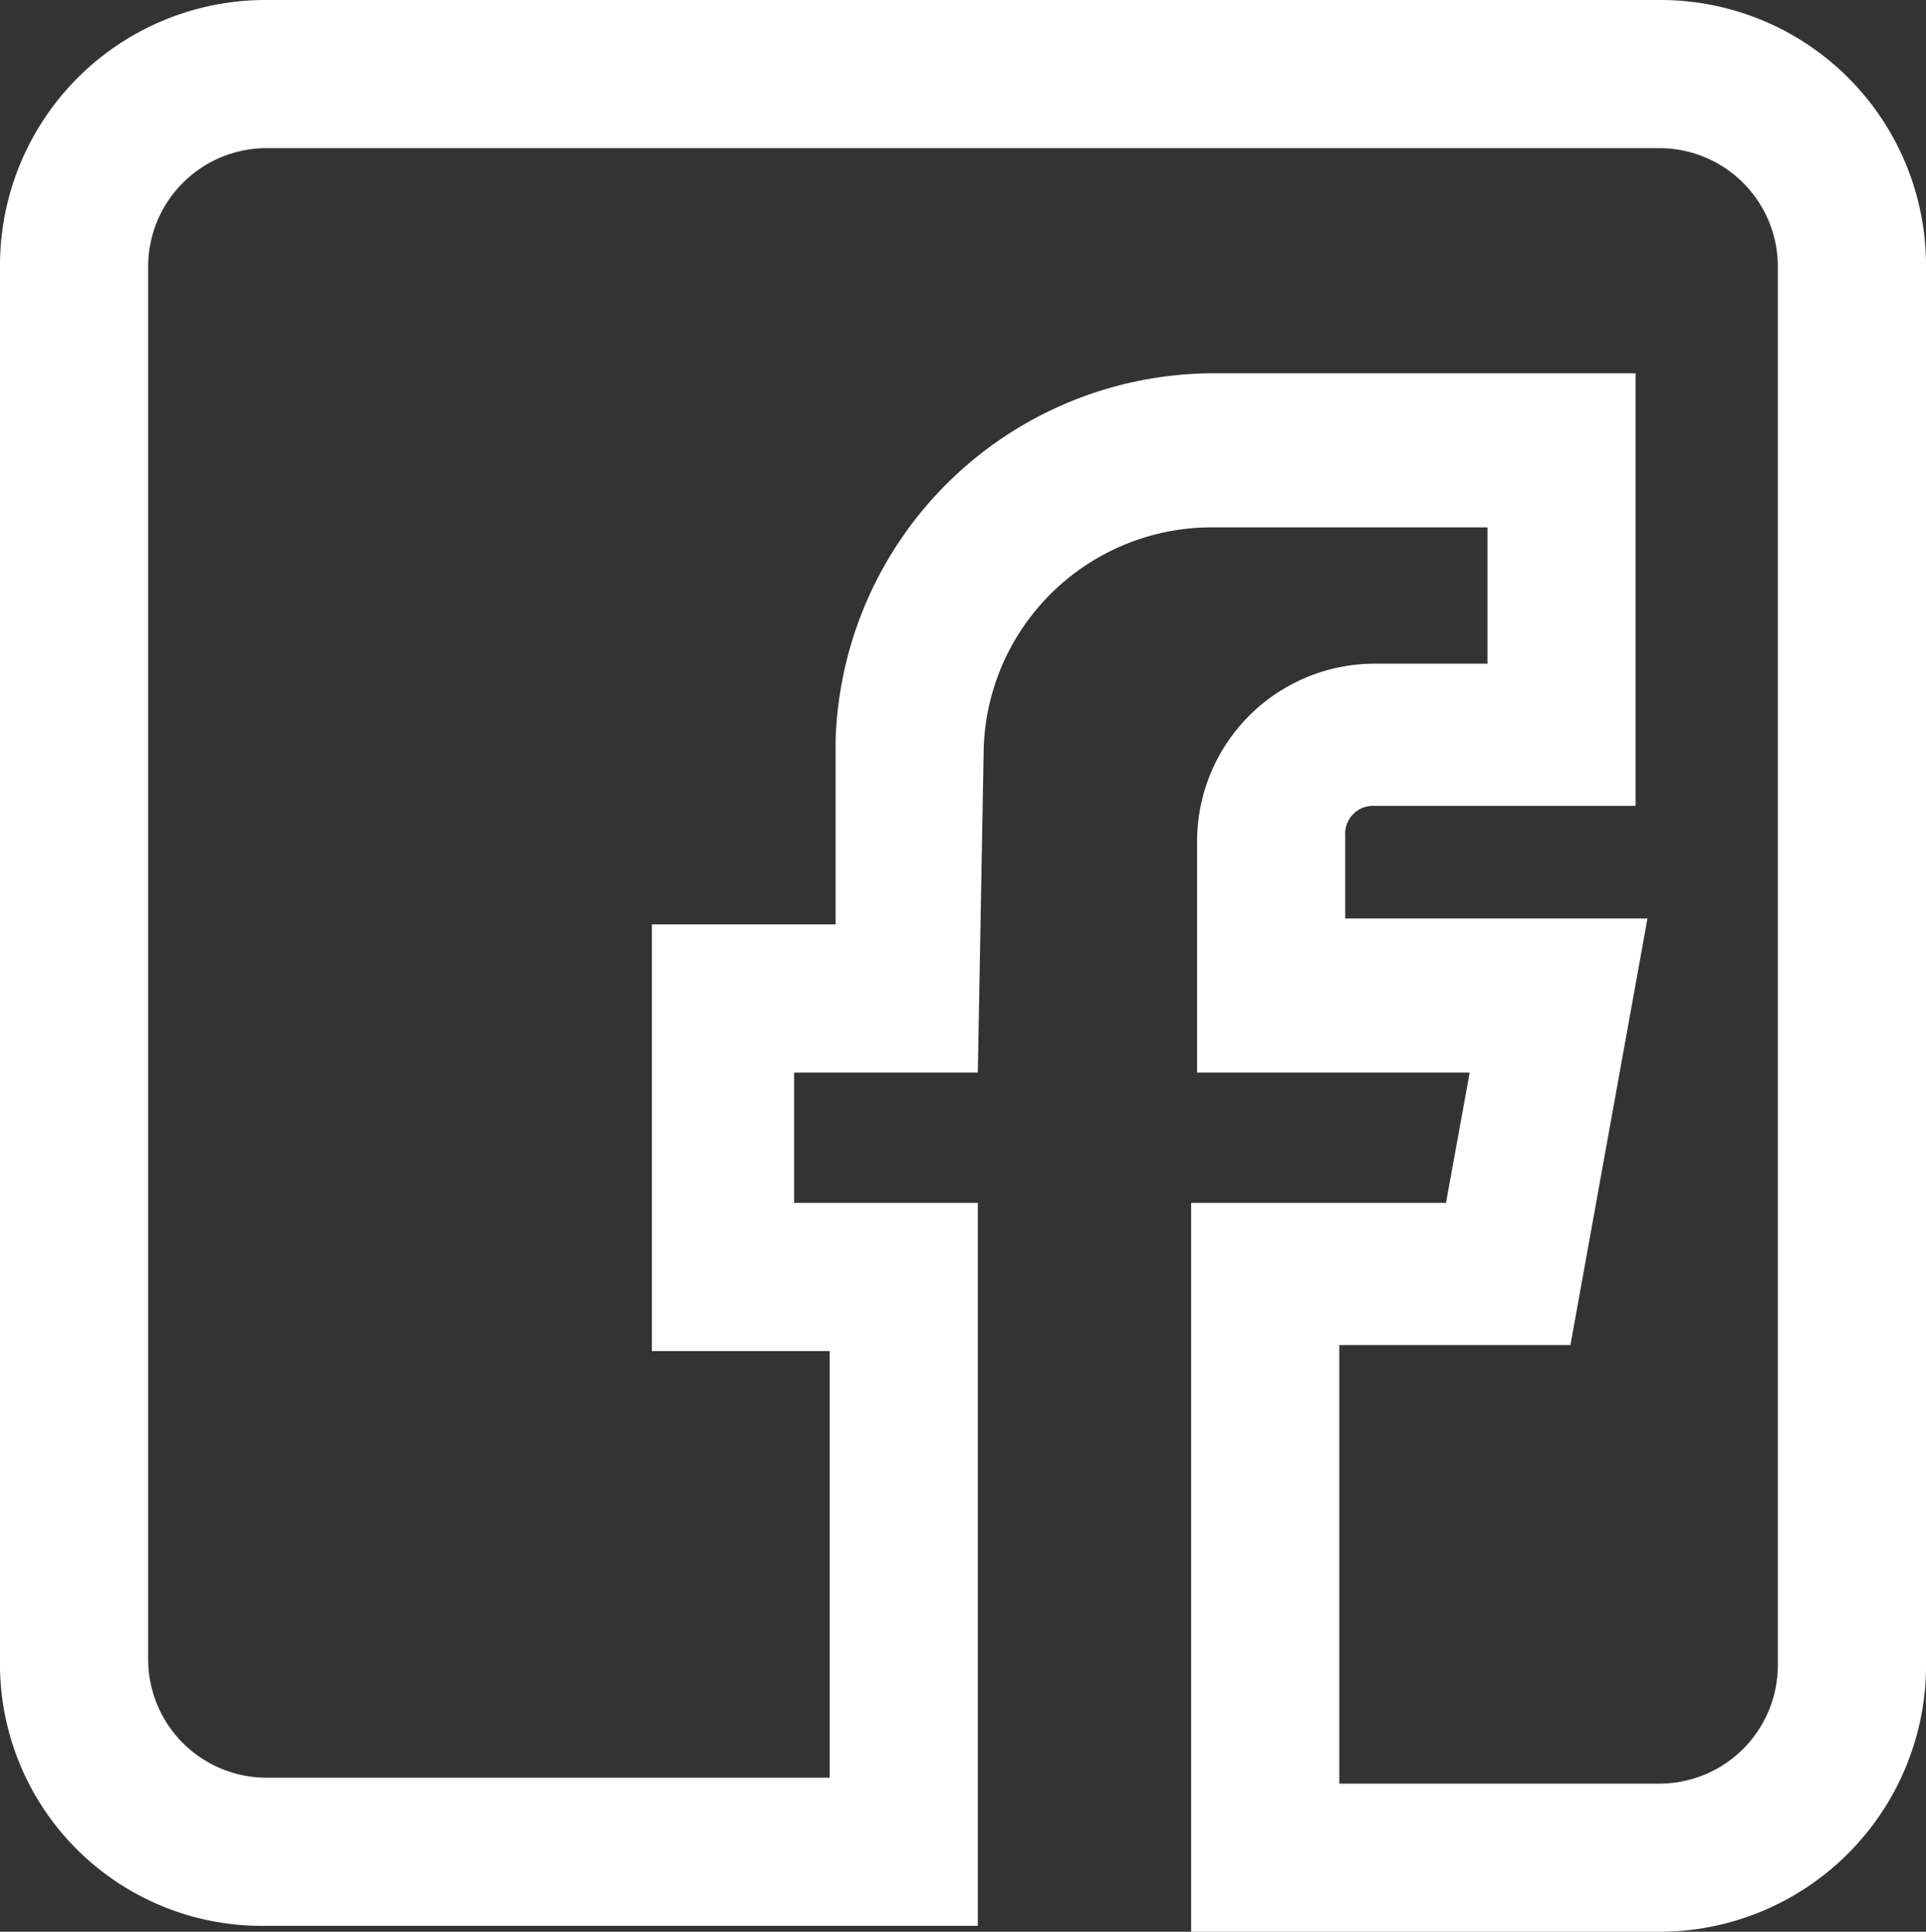
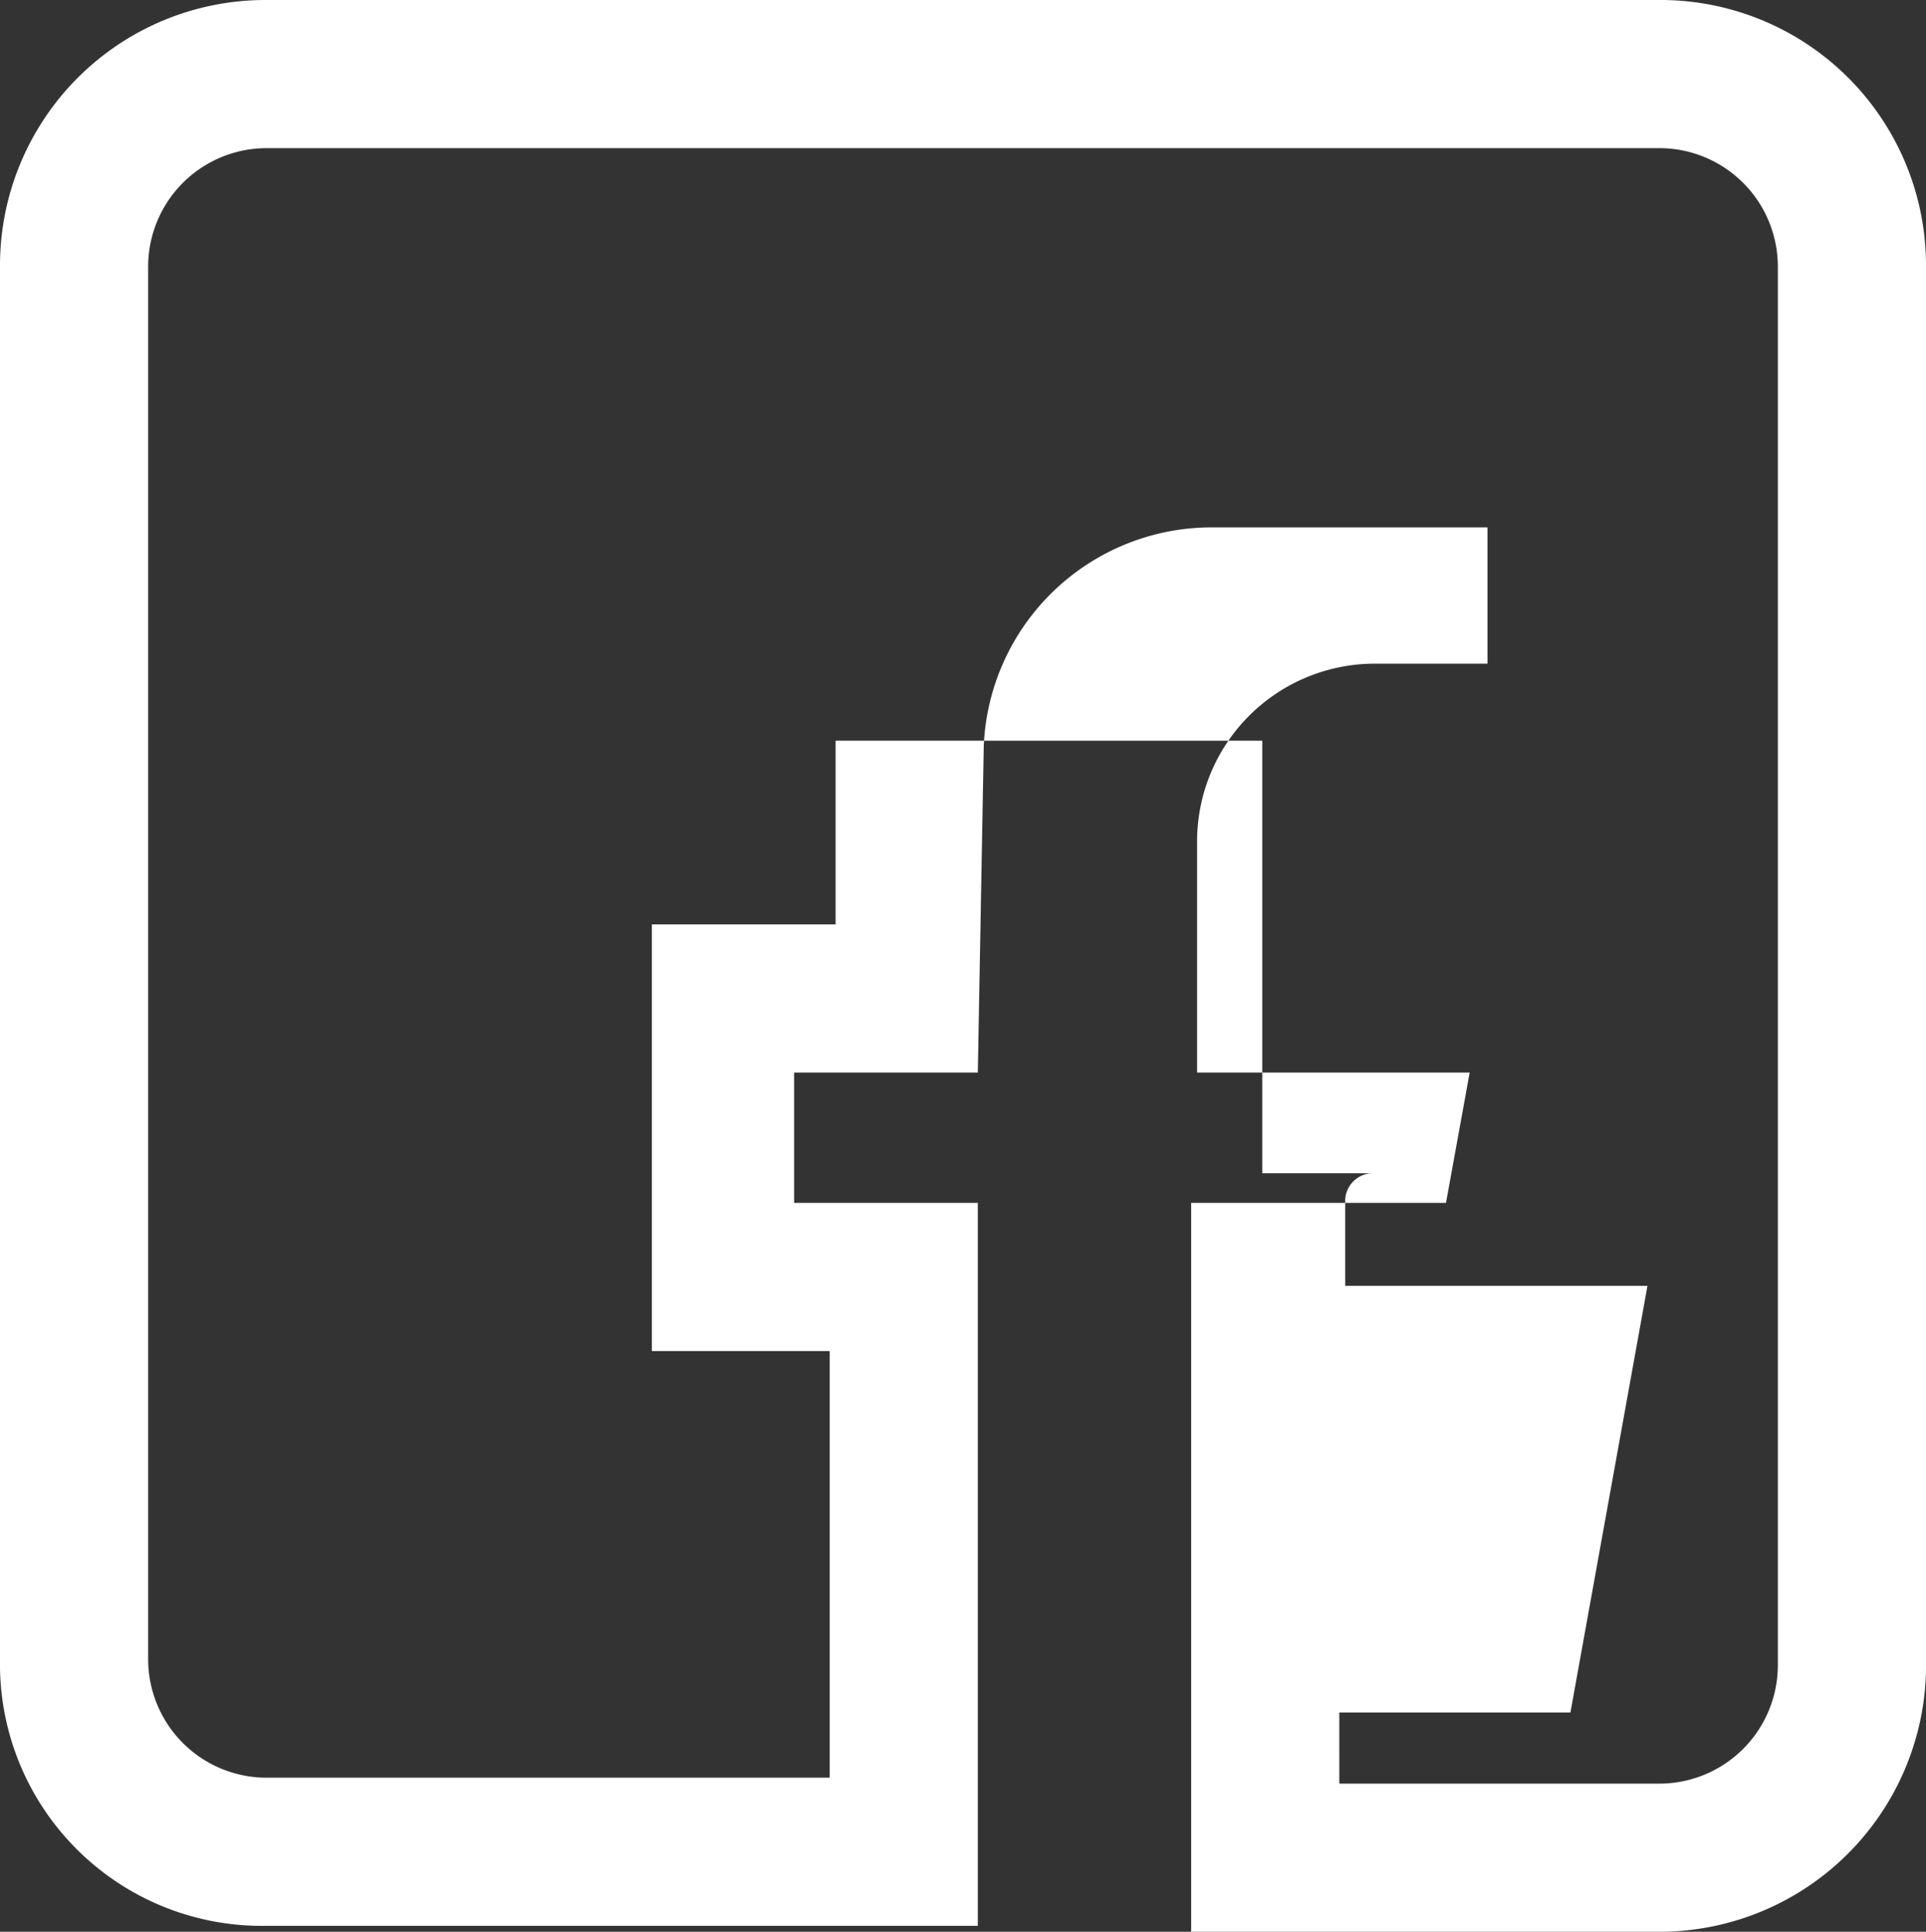
<svg xmlns="http://www.w3.org/2000/svg" viewBox="0 0 32.5 32.6">
  <rect x="0" y="0" width="32.5" height="32.6" fill="#333333" stroke="none" />
  <defs>
    <style>
      .cls-1 {
        fill: #fff;
      }
    </style>
  </defs>
  <title>1Element 1</title>
  <g id="Ebene_2" data-name="Ebene 2">
    <g id="Ebene_1-2" data-name="Ebene 1">
-       <path class="cls-1" d="M28,32.6H20.1V20.3h4.3l.4-2.2H20.2V14.2a3,3,0,0,1,3-3h1.9V8.9H20.4a3.85,3.85,0,0,0-3.8,3.7l-.1,5.5H13.4v2.2h3.1V32.5H4.5A4.42,4.42,0,0,1,0,28V4.5A4.48,4.48,0,0,1,4.5,0H28a4.48,4.48,0,0,1,4.5,4.5V28A4.5,4.5,0,0,1,28,32.6Zm-5.4-2.5H28a2,2,0,0,0,2-2V4.5a2,2,0,0,0-2-2H4.5a2,2,0,0,0-2,2V28a2,2,0,0,0,2,2H14V22.8H11V15.6h3.1V12.5a6.39,6.39,0,0,1,6.3-6.2h7.2v7.3H23.2a.47.47,0,0,0-.5.5v1.4h5.1l-1.3,7.2H22.6Z" />
+       <path class="cls-1" d="M28,32.6H20.1V20.3h4.3l.4-2.2H20.2V14.2a3,3,0,0,1,3-3h1.9V8.9H20.4a3.85,3.85,0,0,0-3.8,3.7l-.1,5.5H13.4v2.2h3.1V32.5H4.5A4.42,4.42,0,0,1,0,28V4.5A4.48,4.48,0,0,1,4.5,0H28a4.48,4.48,0,0,1,4.5,4.5V28A4.5,4.5,0,0,1,28,32.6Zm-5.4-2.5H28a2,2,0,0,0,2-2V4.5a2,2,0,0,0-2-2H4.5a2,2,0,0,0-2,2V28a2,2,0,0,0,2,2H14V22.8H11V15.6h3.1V12.5h7.2v7.3H23.2a.47.47,0,0,0-.5.5v1.4h5.1l-1.3,7.2H22.6Z" />
    </g>
  </g>
</svg>